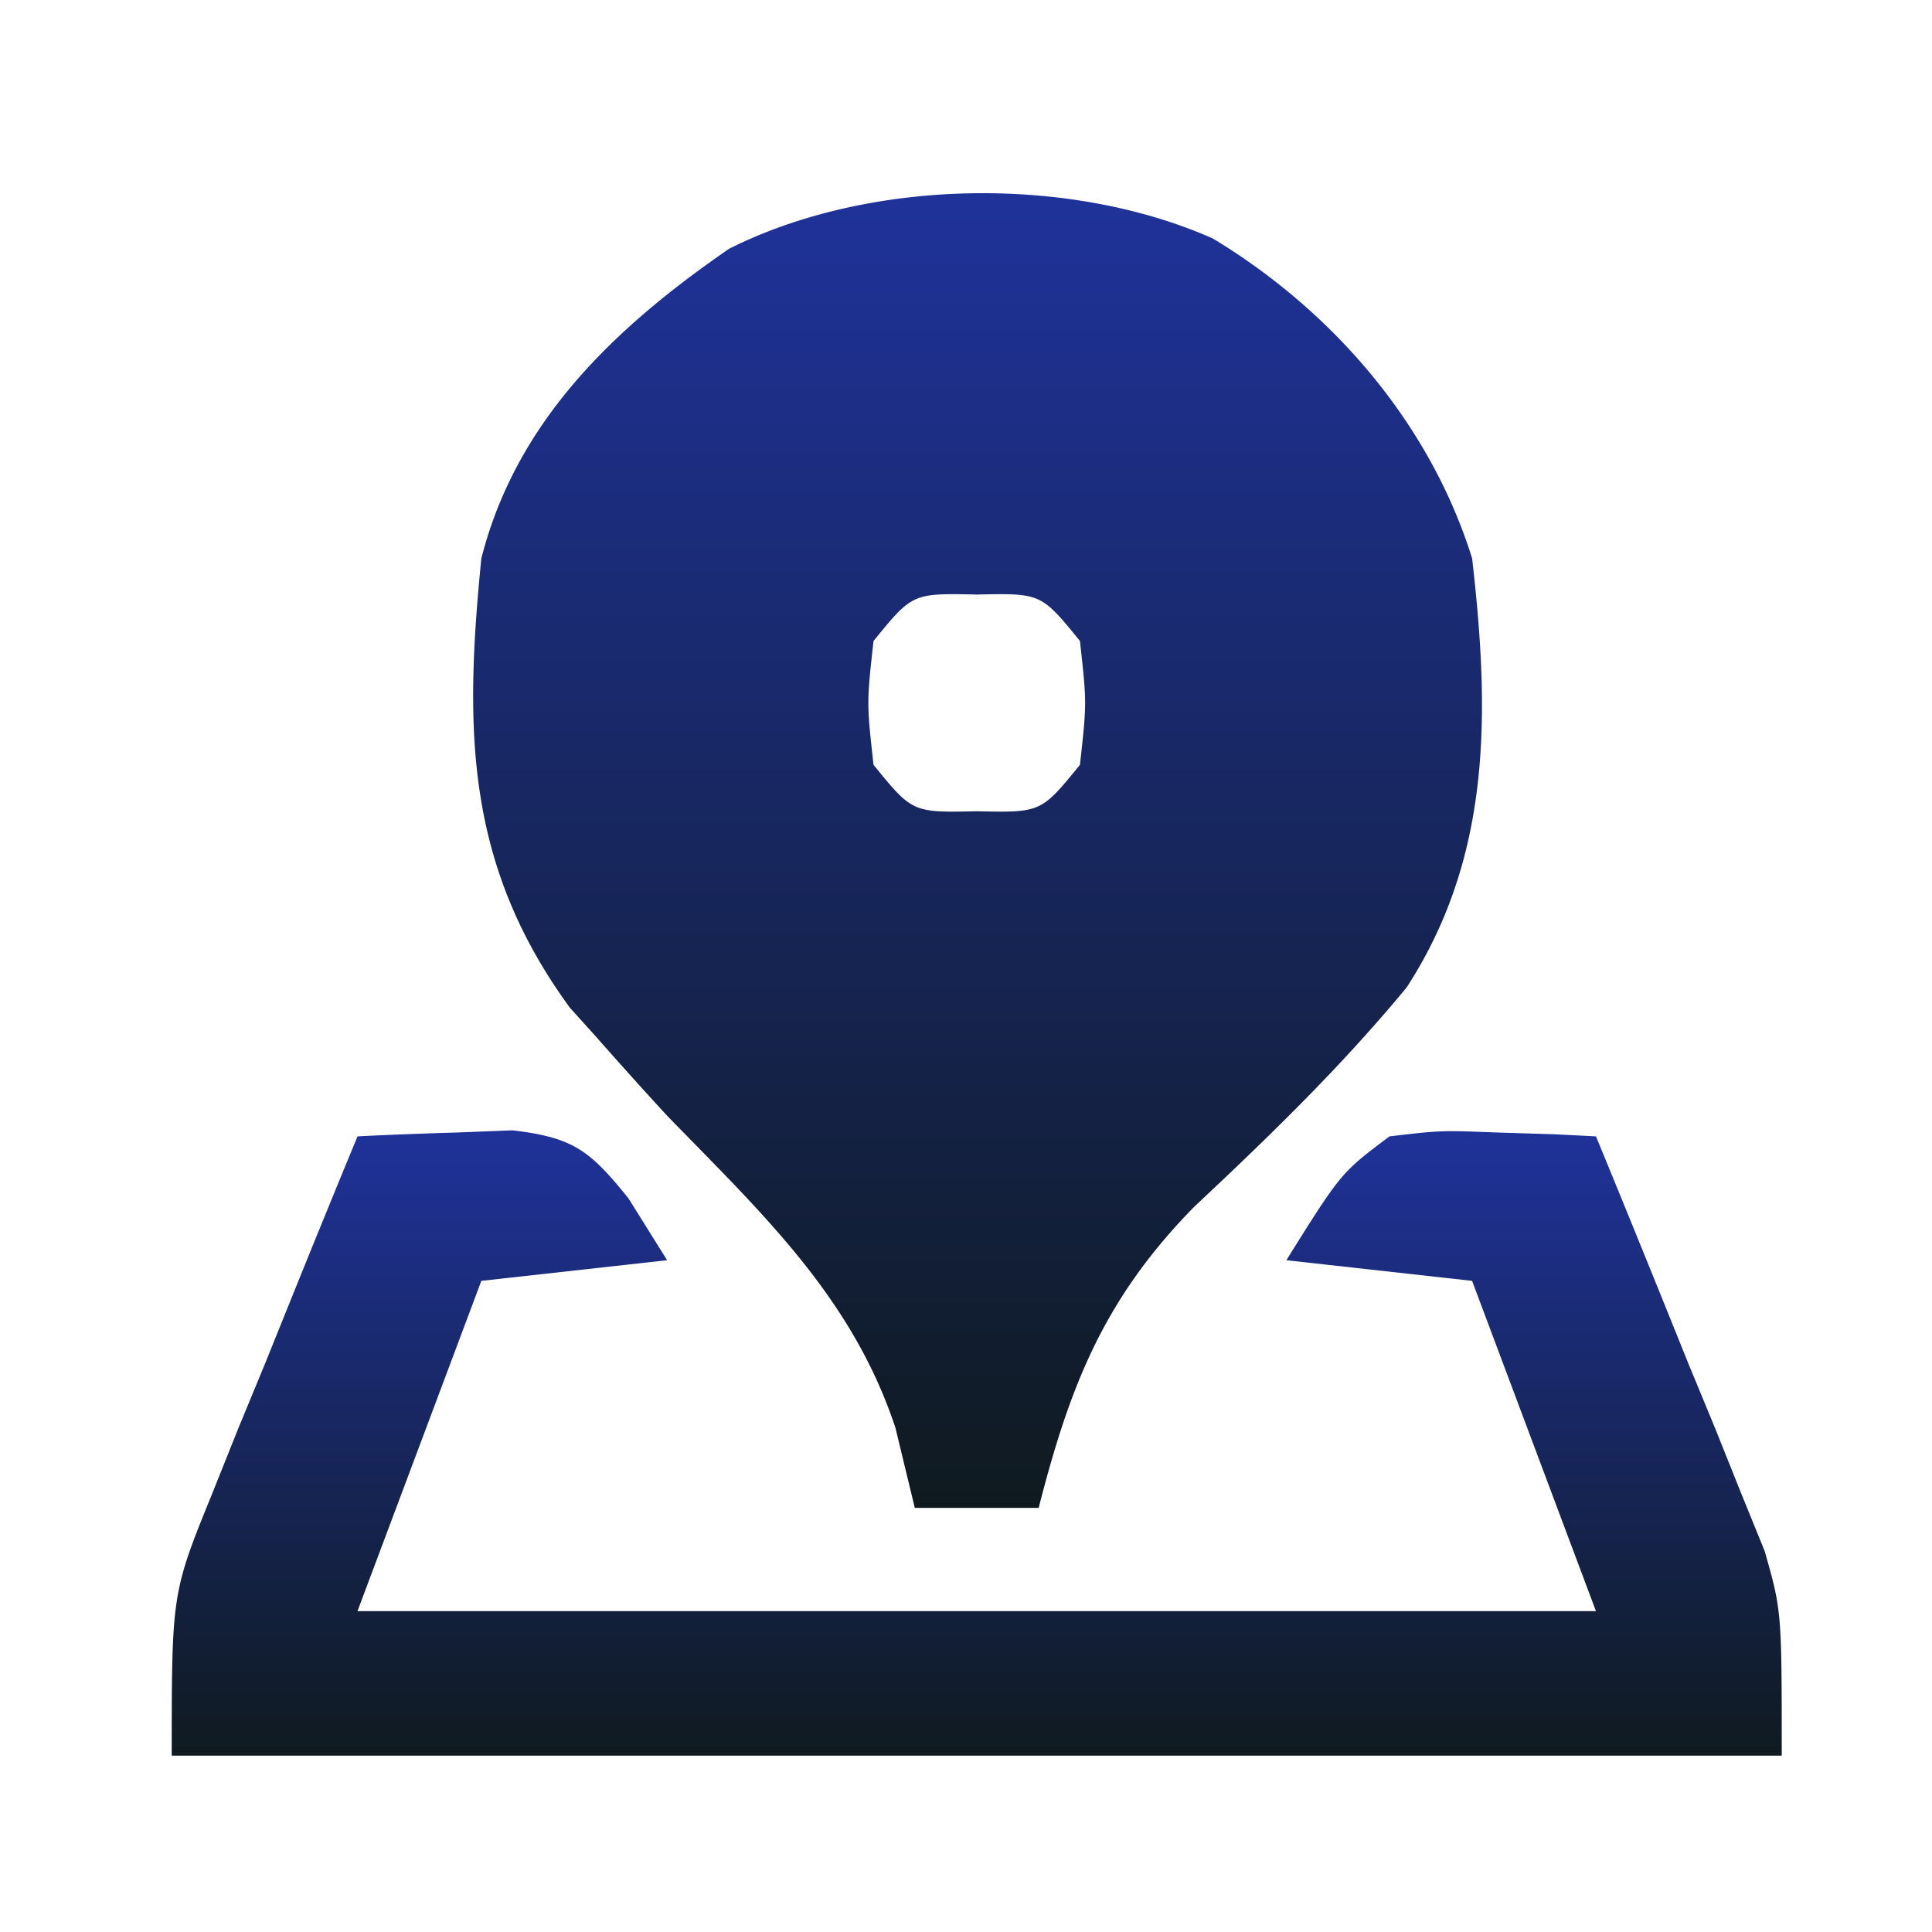
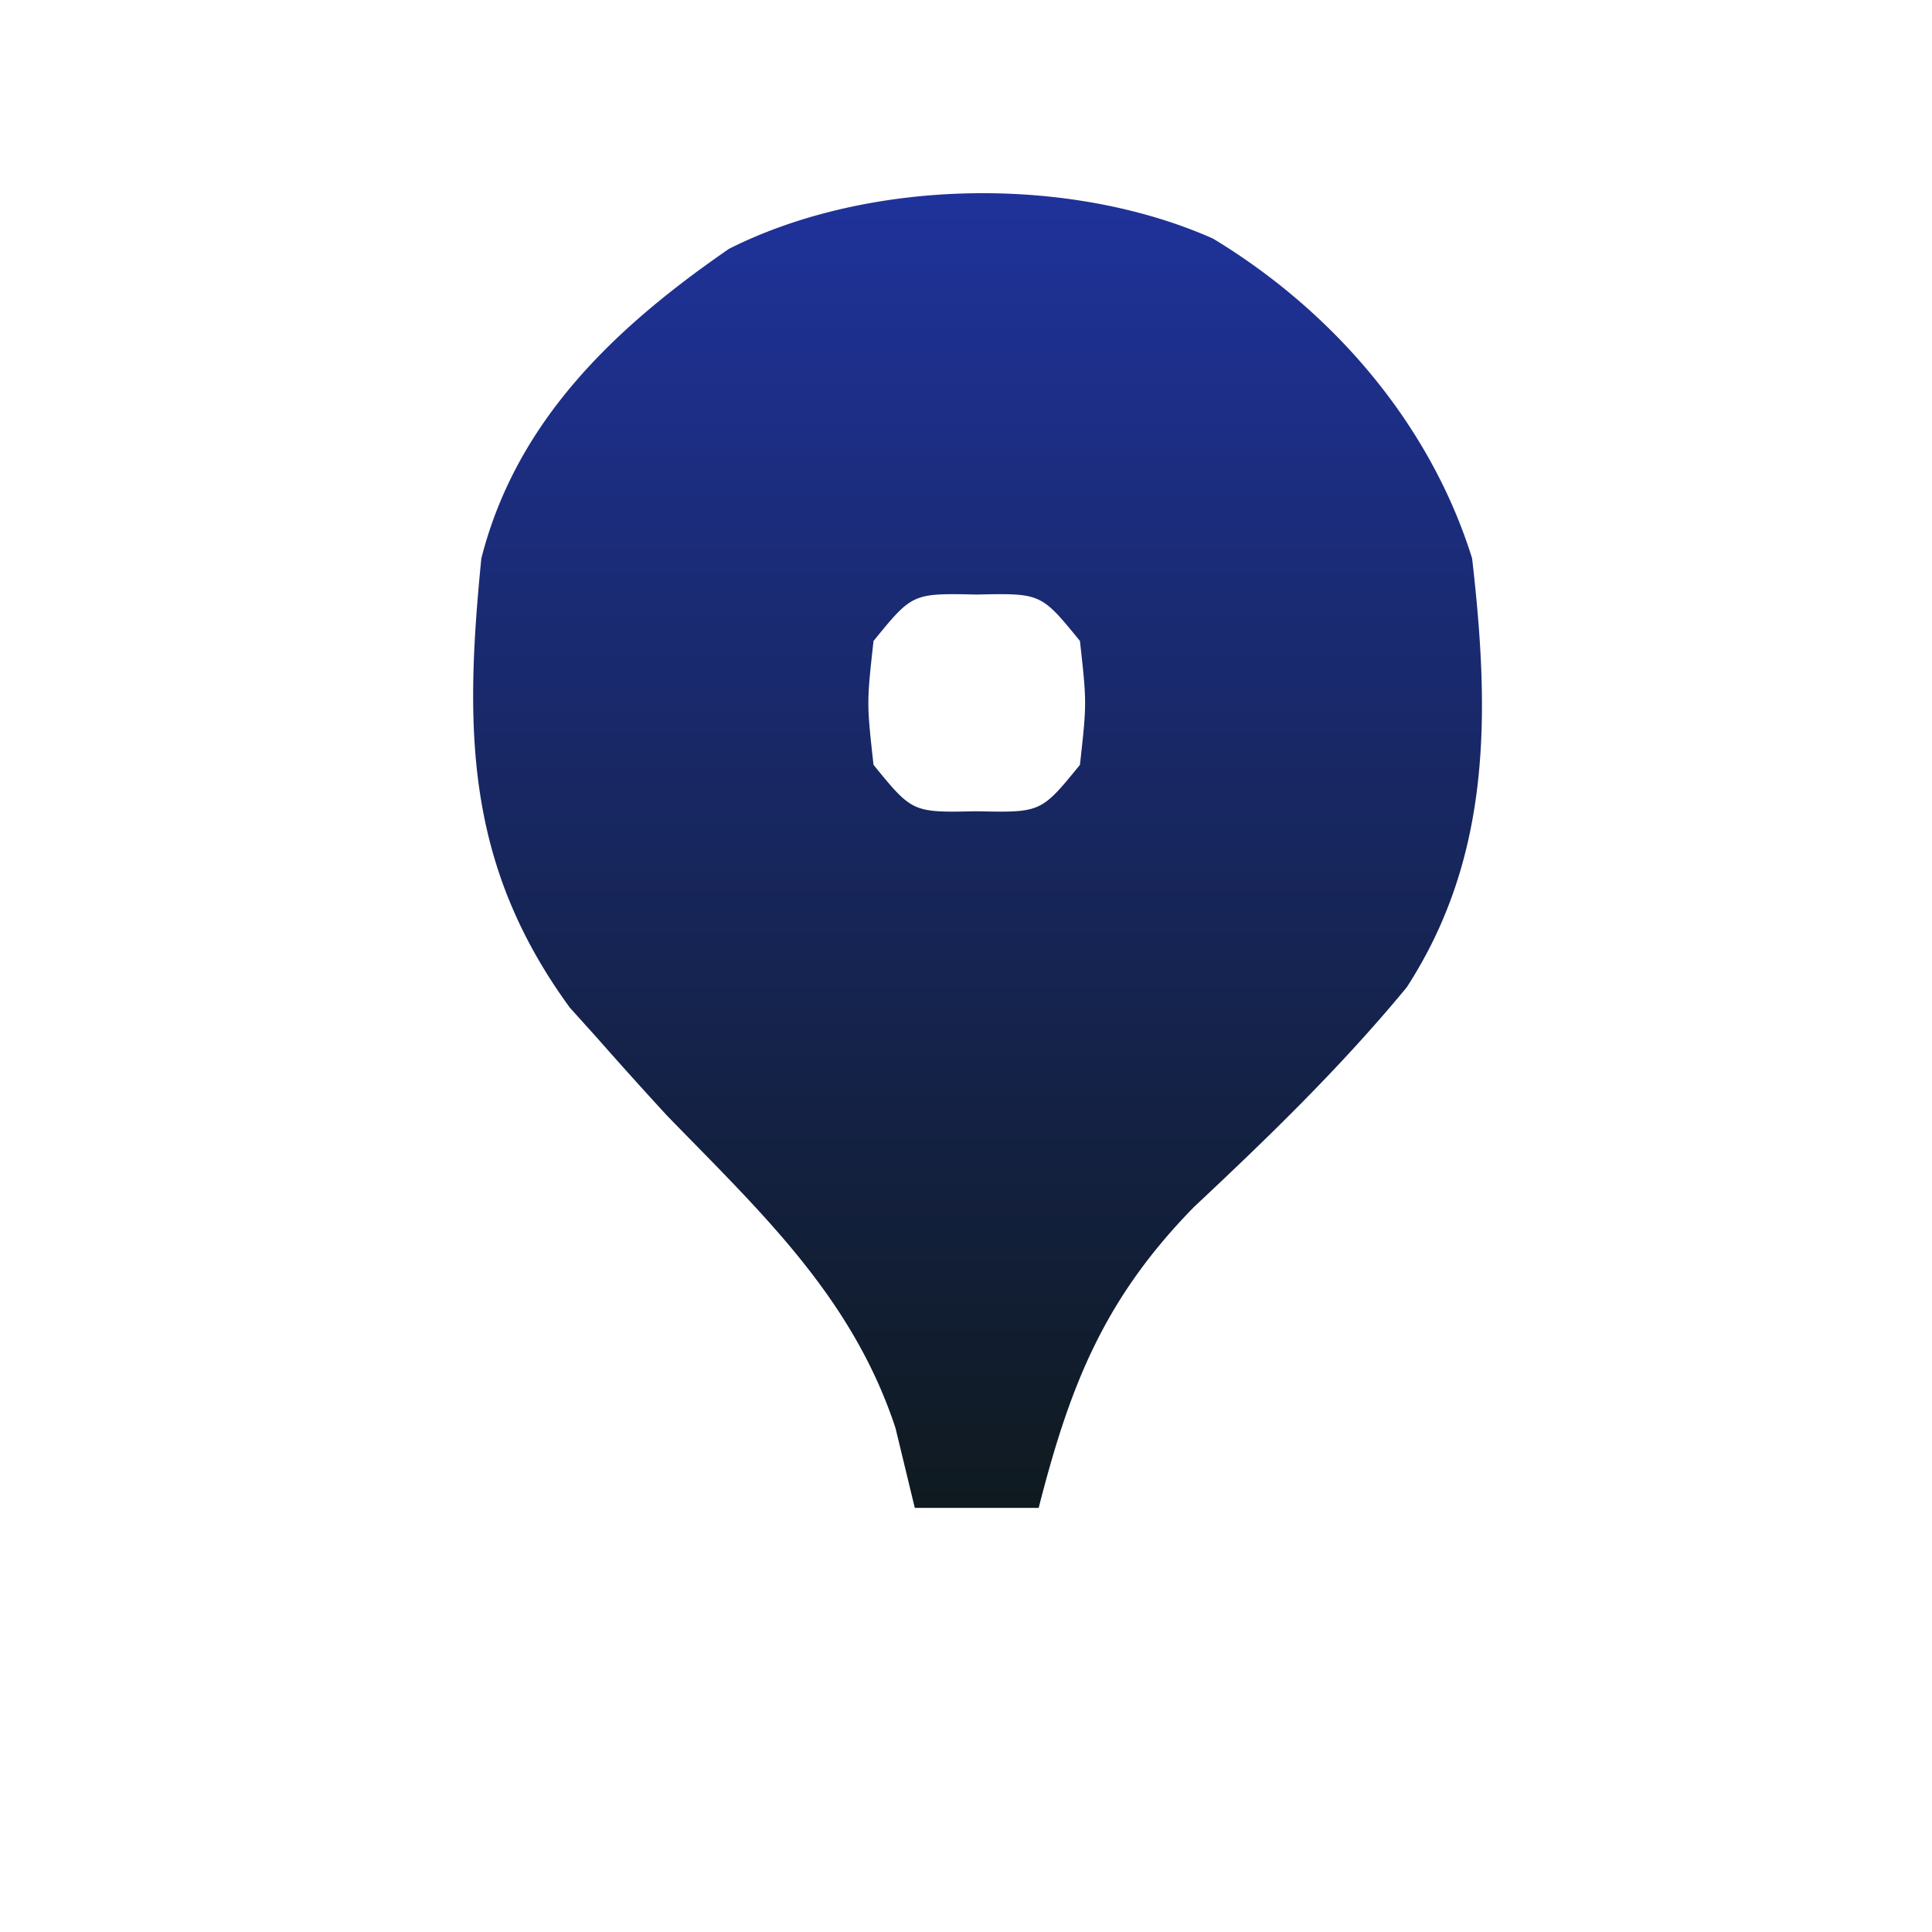
<svg xmlns="http://www.w3.org/2000/svg" width="90" height="90" fill="none" viewBox="0 0 90 90">
  <path fill="url(#a)" d="M56.498 11.11c5.607 3.388 10.126 8.642 12.079 14.903.816 7.115.938 13.835-3.046 19.979-3.04 3.687-6.43 6.972-9.912 10.235-4.173 4.263-5.77 8.275-7.234 14.017h-5.77l-.901-3.726C39.7 60.421 35.47 56.495 31.077 51.975a219.37 219.37 0 0 1-3.245-3.606l-1.285-1.427c-4.865-6.664-4.92-12.944-4.124-20.929 1.63-6.405 6.209-10.75 11.539-14.423 6.52-3.282 15.839-3.448 22.536-.48ZM40.692 29.86c-.32 2.884-.32 2.884 0 5.769 1.813 2.226 1.813 2.226 4.808 2.163 2.995.063 2.995.063 4.808-2.163.32-2.885.32-2.885 0-5.77-1.813-2.226-1.813-2.226-4.808-2.163-2.995-.063-2.995-.063-4.808 2.164Z" />
-   <path fill="url(#b)" d="M16.654 52.937c1.539-.079 3.08-.134 4.62-.18l2.598-.102c2.864.336 3.617.958 5.402 3.166l1.803 2.885-8.654.961-5.77 15.385h57.693l-5.77-15.385-8.653-.961c2.55-4.08 2.55-4.08 4.808-5.77 2.397-.281 2.397-.281 4.995-.18l2.622.08 1.998.1c1.462 3.539 2.897 7.087 4.327 10.638.62 1.497.62 1.497 1.25 3.025l1.184 2.958 1.099 2.7C83 75.053 83 75.053 83 81.784H8c0-7.573 0-7.573 1.893-12.226l1.183-2.958 1.25-3.026 1.252-3.104a965.873 965.873 0 0 1 3.076-7.532Z" />
  <defs>
    <linearGradient id="a" x1="45.539" x2="45.539" y1="9" y2="70.244" gradientUnits="userSpaceOnUse">
      <stop stop-color="#1F329A" />
      <stop offset="1" stop-color="#0F1A1F" />
    </linearGradient>
    <linearGradient id="b" x1="45.5" x2="45.5" y1="52.655" y2="81.783" gradientUnits="userSpaceOnUse">
      <stop stop-color="#1F329A" />
      <stop offset="1" stop-color="#0F1A1F" />
    </linearGradient>
  </defs>
</svg>